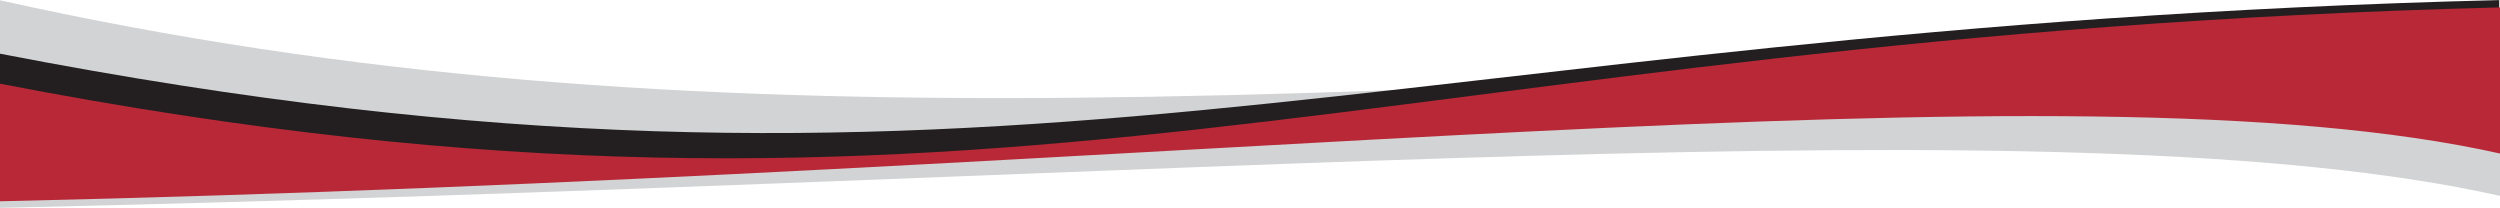
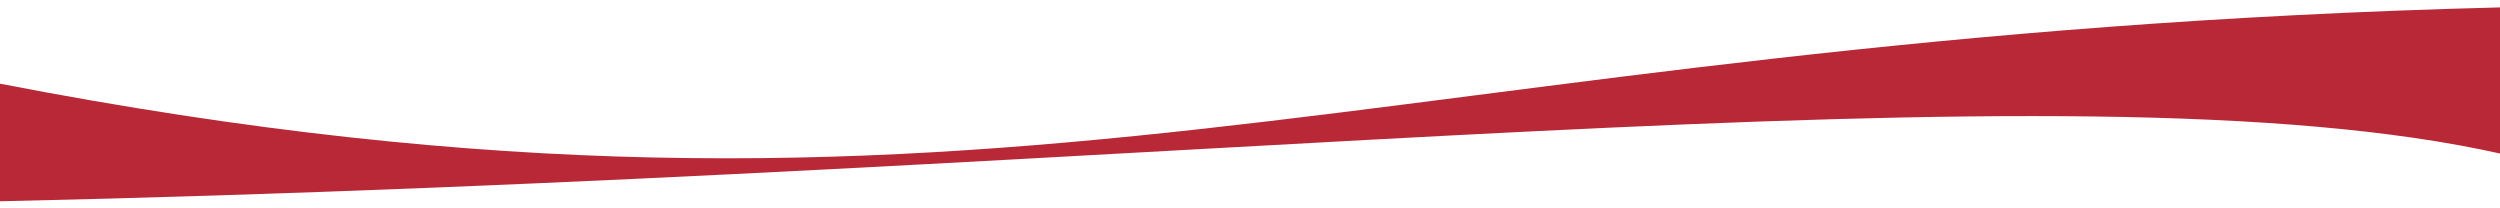
<svg xmlns="http://www.w3.org/2000/svg" width="100%" height="100%" viewBox="0 0 1920 160" version="1.1" xml:space="preserve" style="fill-rule:evenodd;clip-rule:evenodd;stroke-linejoin:round;stroke-miterlimit:2;">
  <g transform="matrix(1,0,0,1,-5385.52,-6863.56)">
    <g transform="matrix(-0.078,0.997,0.997,0.078,6499.9,5992.54)">
-       <path d="M955.471,-1042.99C1032.93,-496.437 945.905,-14.499 832.665,873.274L955.471,882.888C907.165,545.322 1023.19,-121.792 1114.38,-1030.55L955.471,-1042.99Z" style="fill:rgb(209,211,212);fill-rule:nonzero;" />
-     </g>
+       </g>
    <g transform="matrix(-0.037,0.999,0.999,0.037,6434.15,6001.6)">
-       <path d="M941.678,-1014.83C1062.36,-240.619 883.058,35.437 829.473,902.351L941.678,906.463C879.408,571.192 994.889,-99.163 1048.3,-1010.92L941.678,-1014.83Z" style="fill:rgb(35,31,32);fill-rule:nonzero;" />
-     </g>
+       </g>
    <g transform="matrix(-0.028,1,1,0.028,6417.82,6014.28)">
      <path d="M941.673,-1006.23C1068.94,-233.077 875.643,44.036 829.437,911.375L941.673,914.531C876.554,579.802 986.325,-91.511 1031.97,-1003.69L941.673,-1006.23Z" style="fill:rgb(184,40,55);fill-rule:nonzero;" />
    </g>
  </g>
</svg>